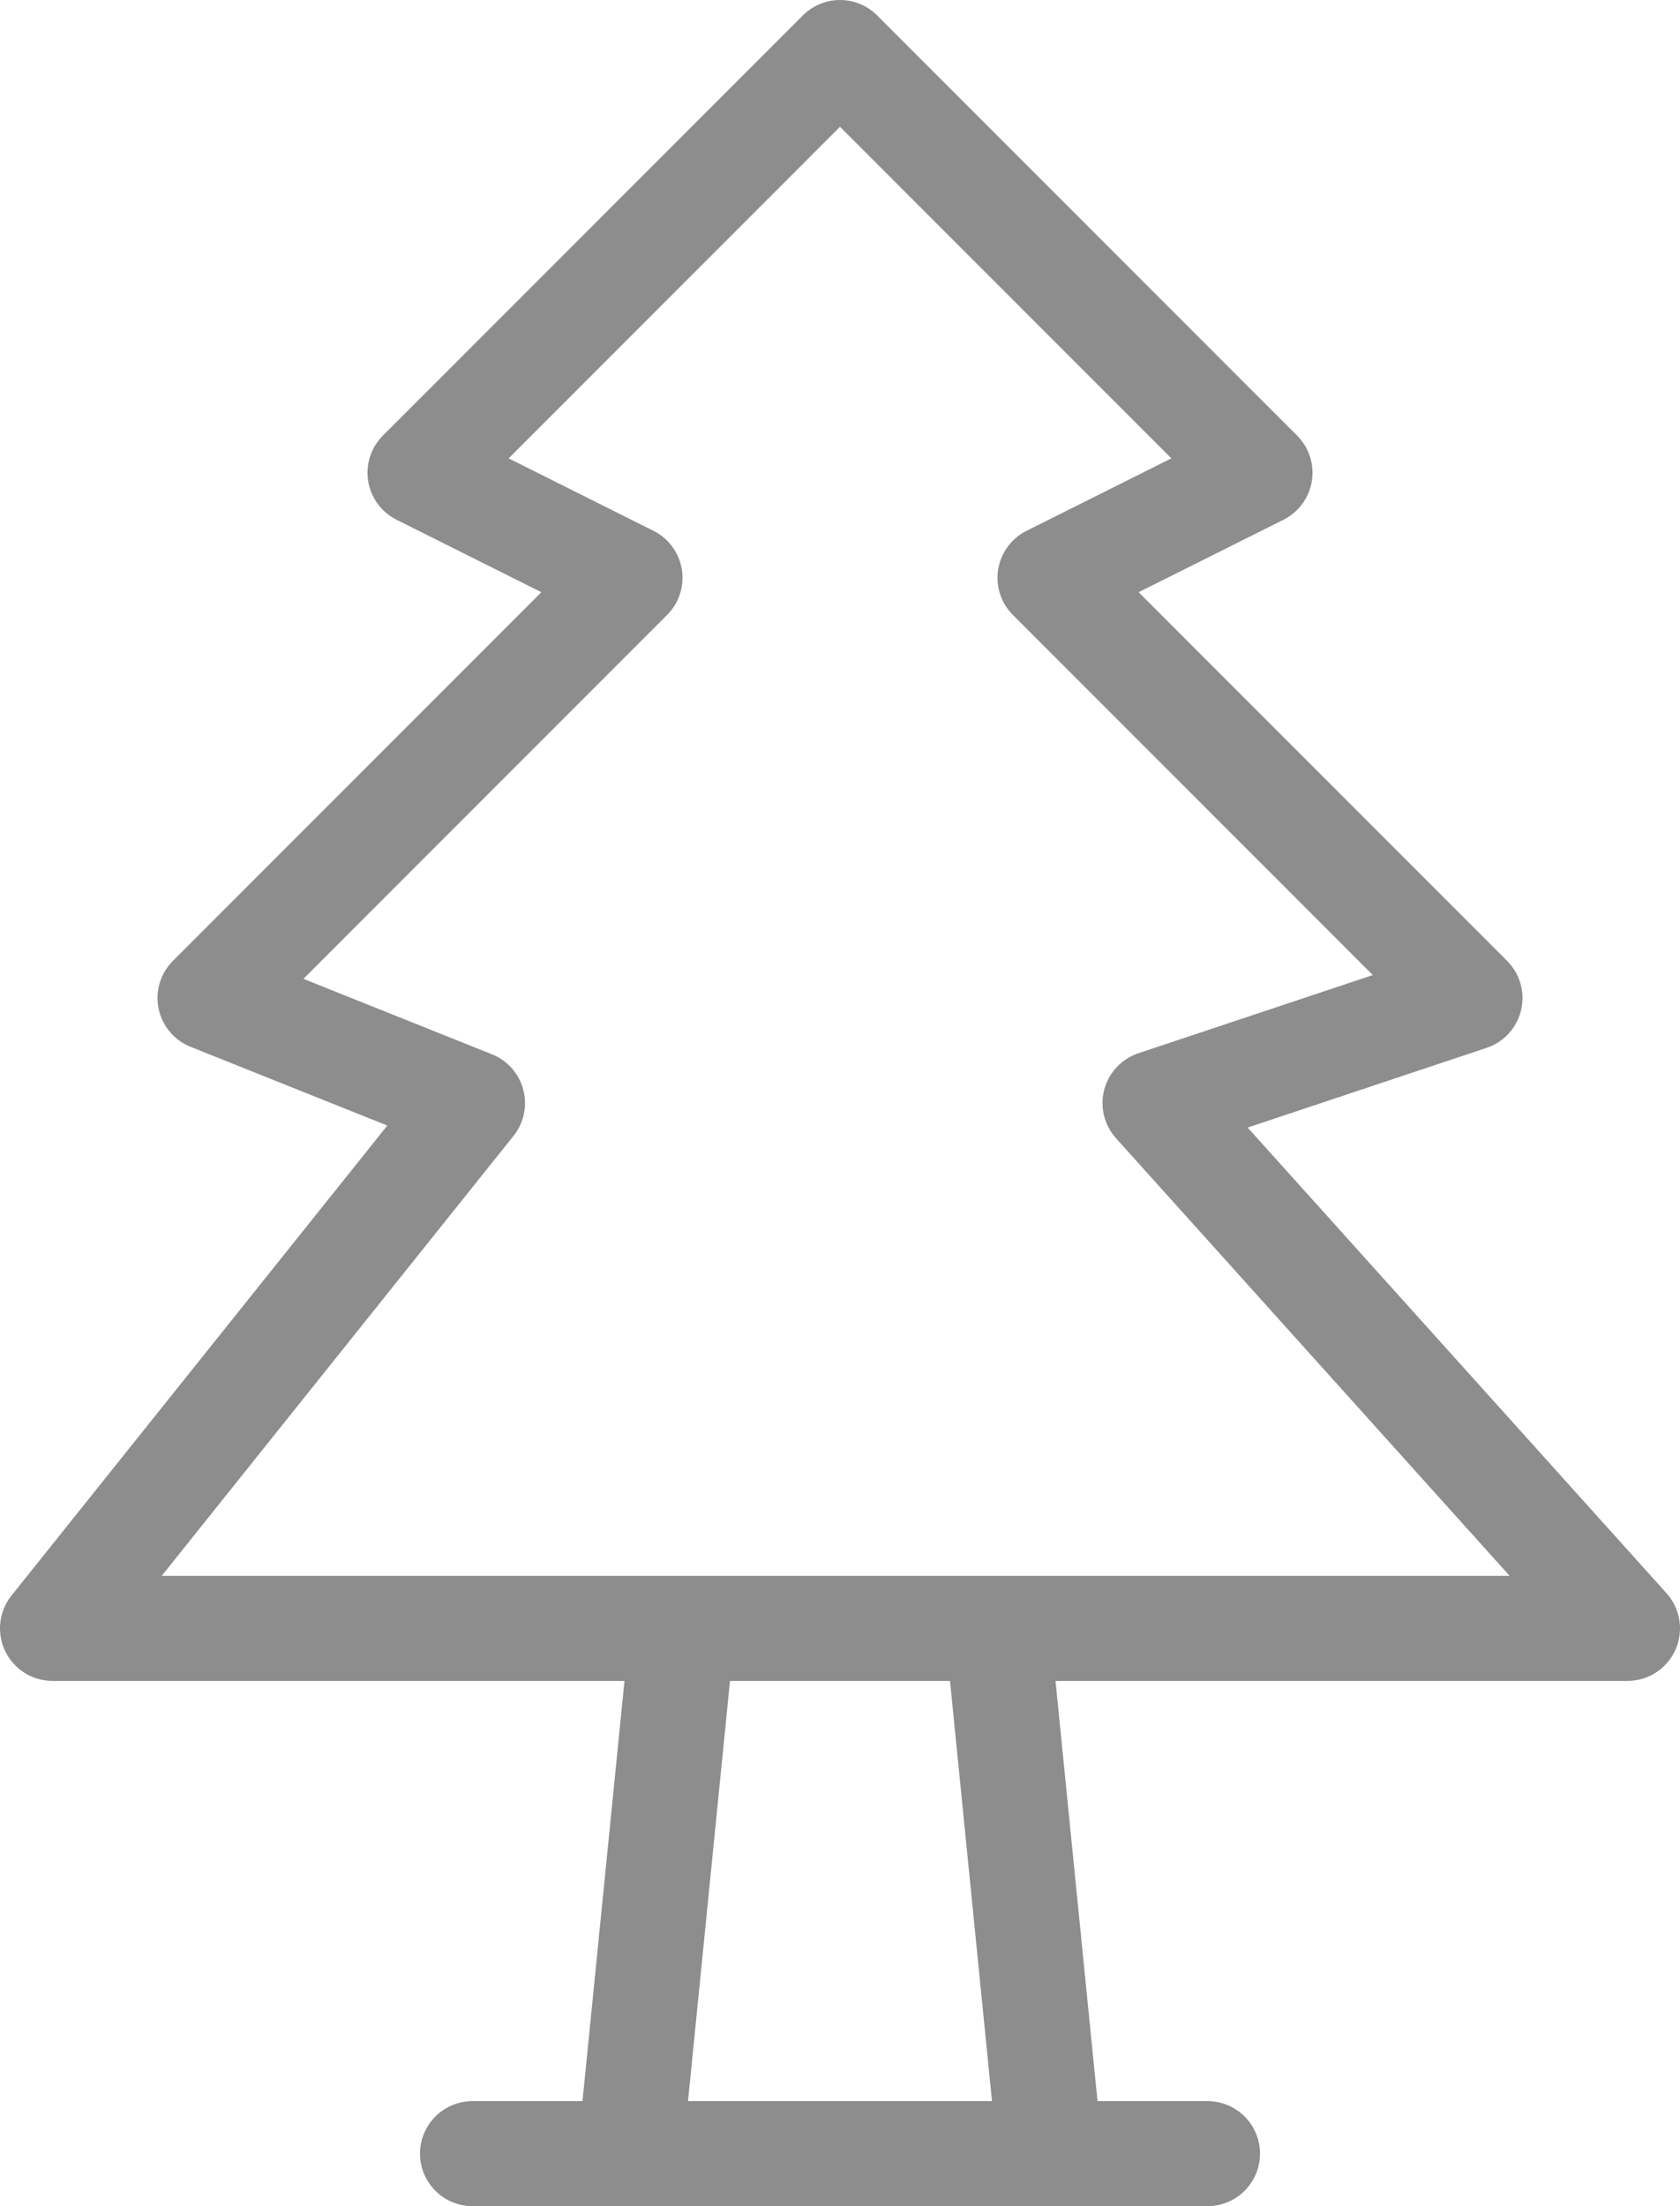
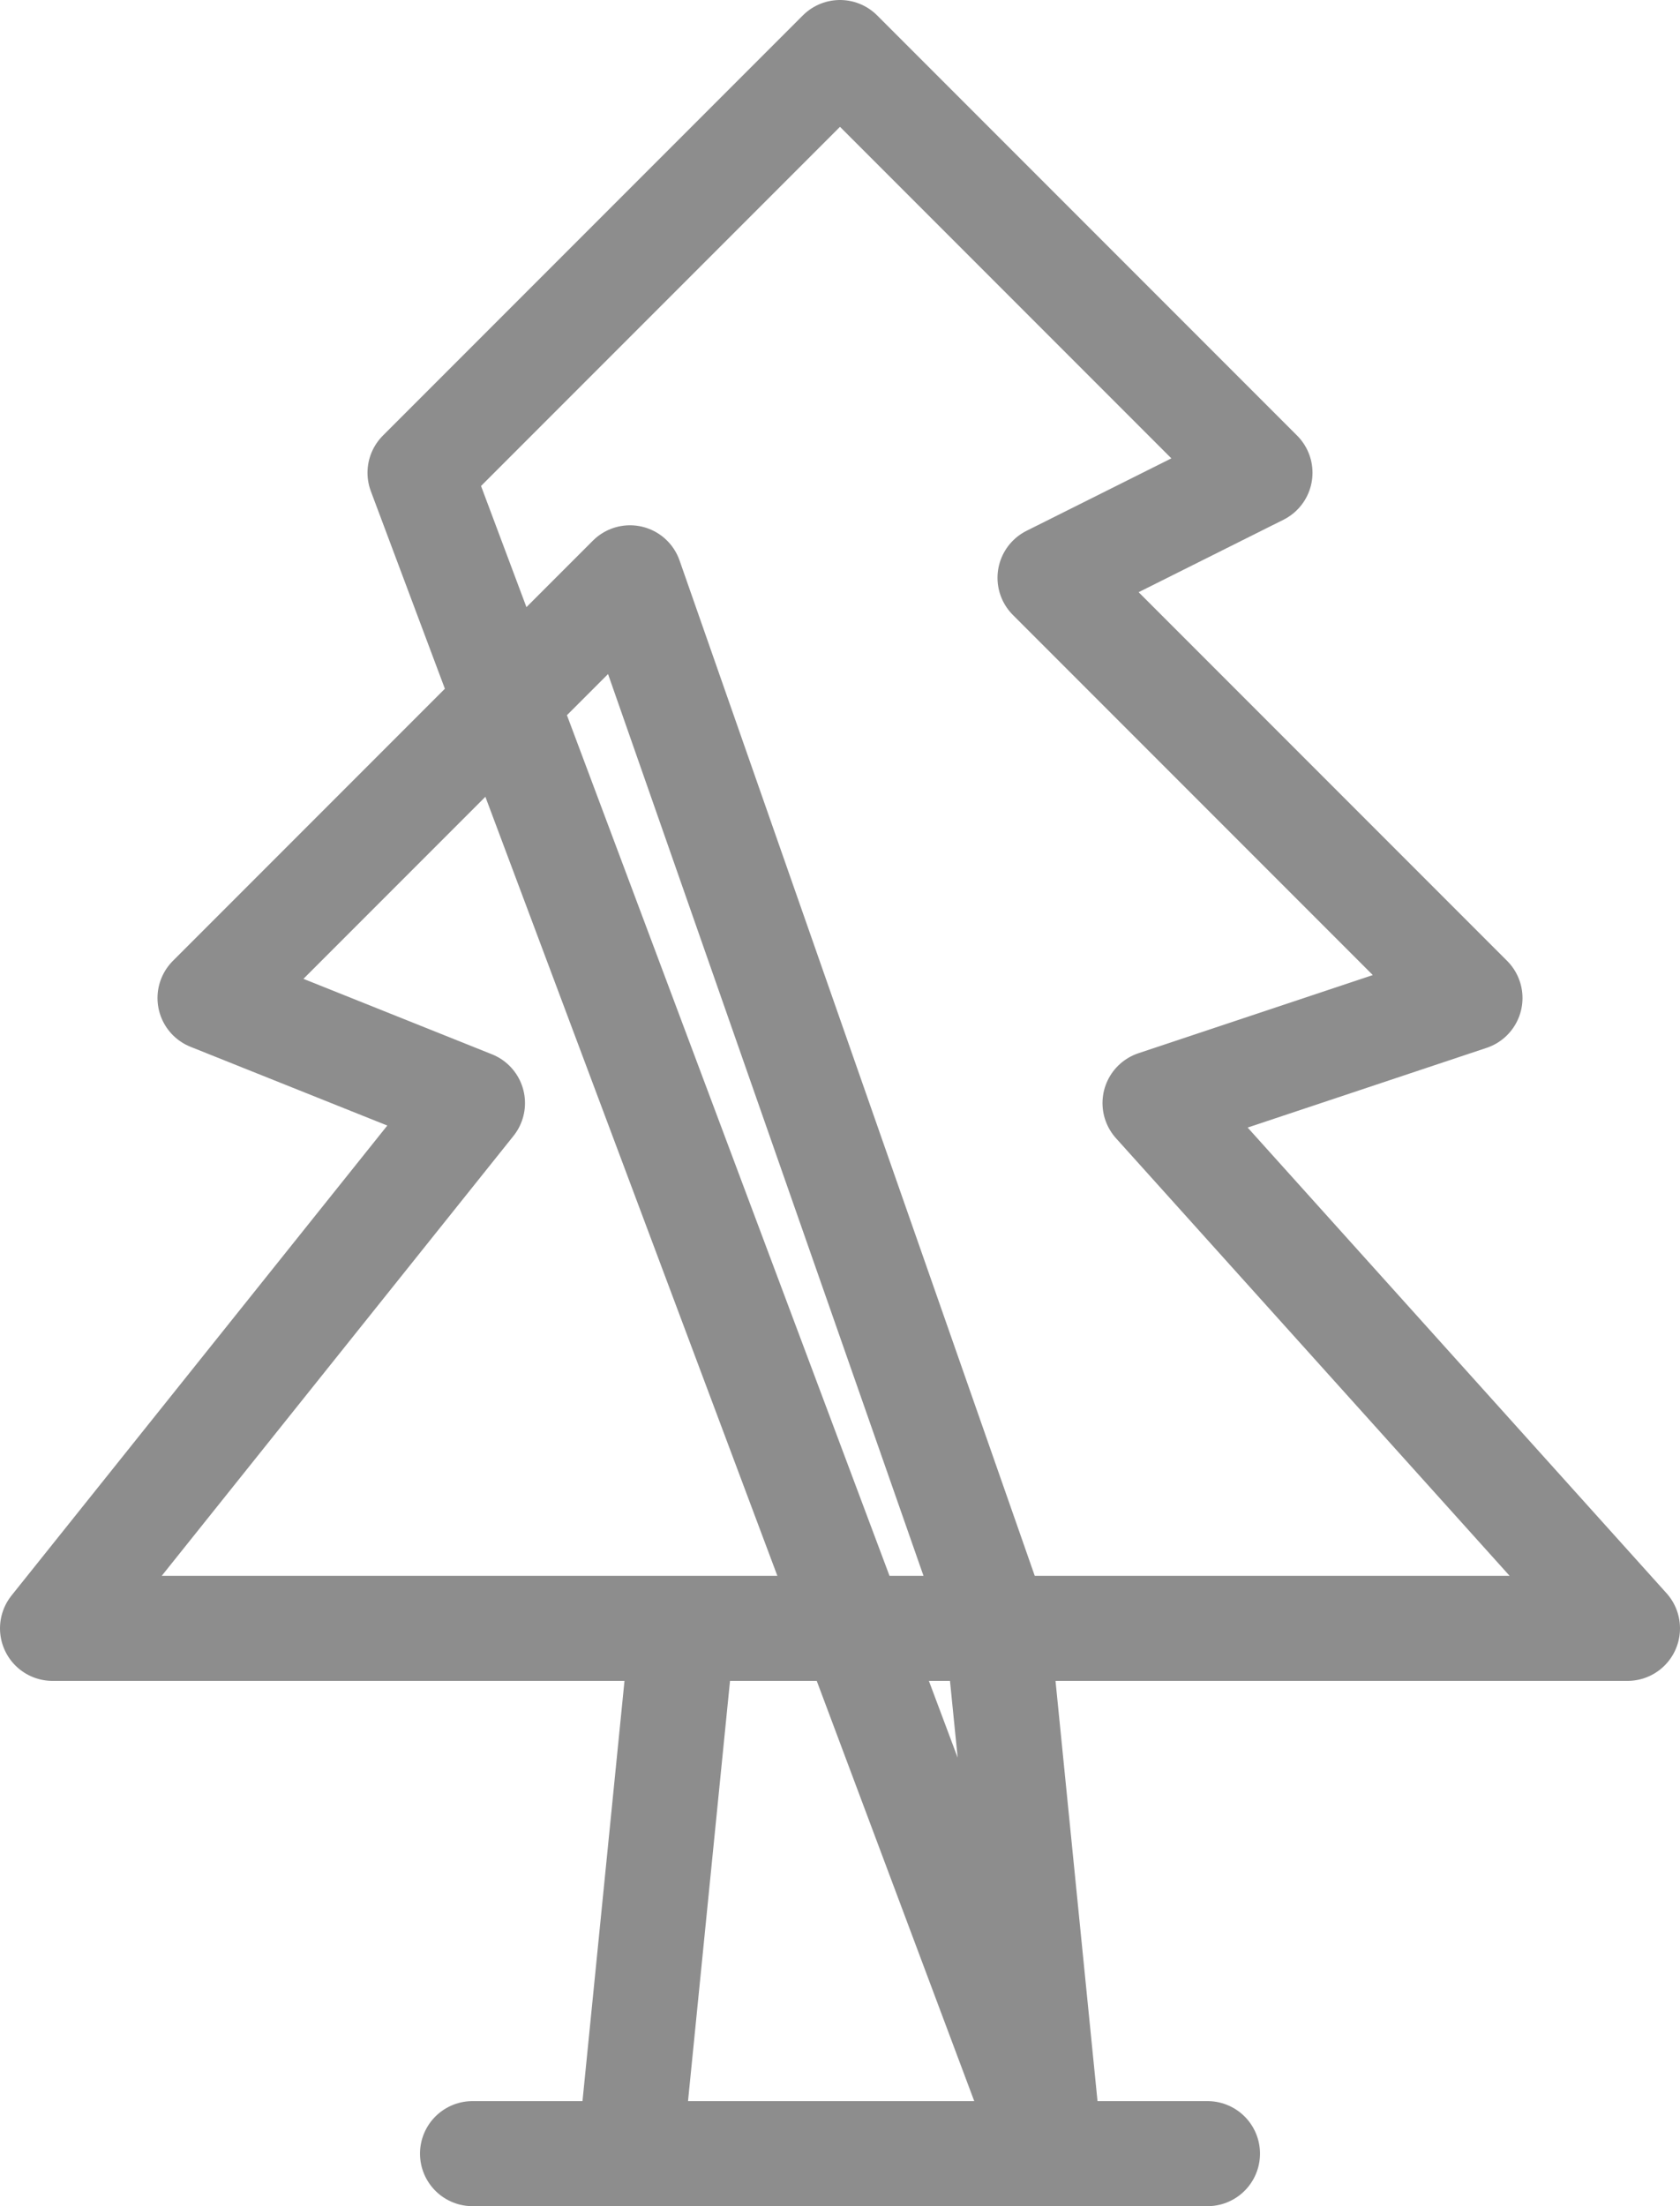
<svg xmlns="http://www.w3.org/2000/svg" width="32" height="42" viewBox="0 0 32 42" fill="none">
-   <path d="M23 41H9M13 31L12 41M19 31L20 41M12 11L8 9L16 1L24 9L20 11L28 19L22 21L31 31H1L9 21L4 19L12 11Z" stroke="#8D8D8D" stroke-width="2" stroke-linecap="round" stroke-linejoin="round" />
+   <path d="M23 41H9M13 31L12 41M19 31L20 41L8 9L16 1L24 9L20 11L28 19L22 21L31 31H1L9 21L4 19L12 11Z" stroke="#8D8D8D" stroke-width="2" stroke-linecap="round" stroke-linejoin="round" />
</svg>